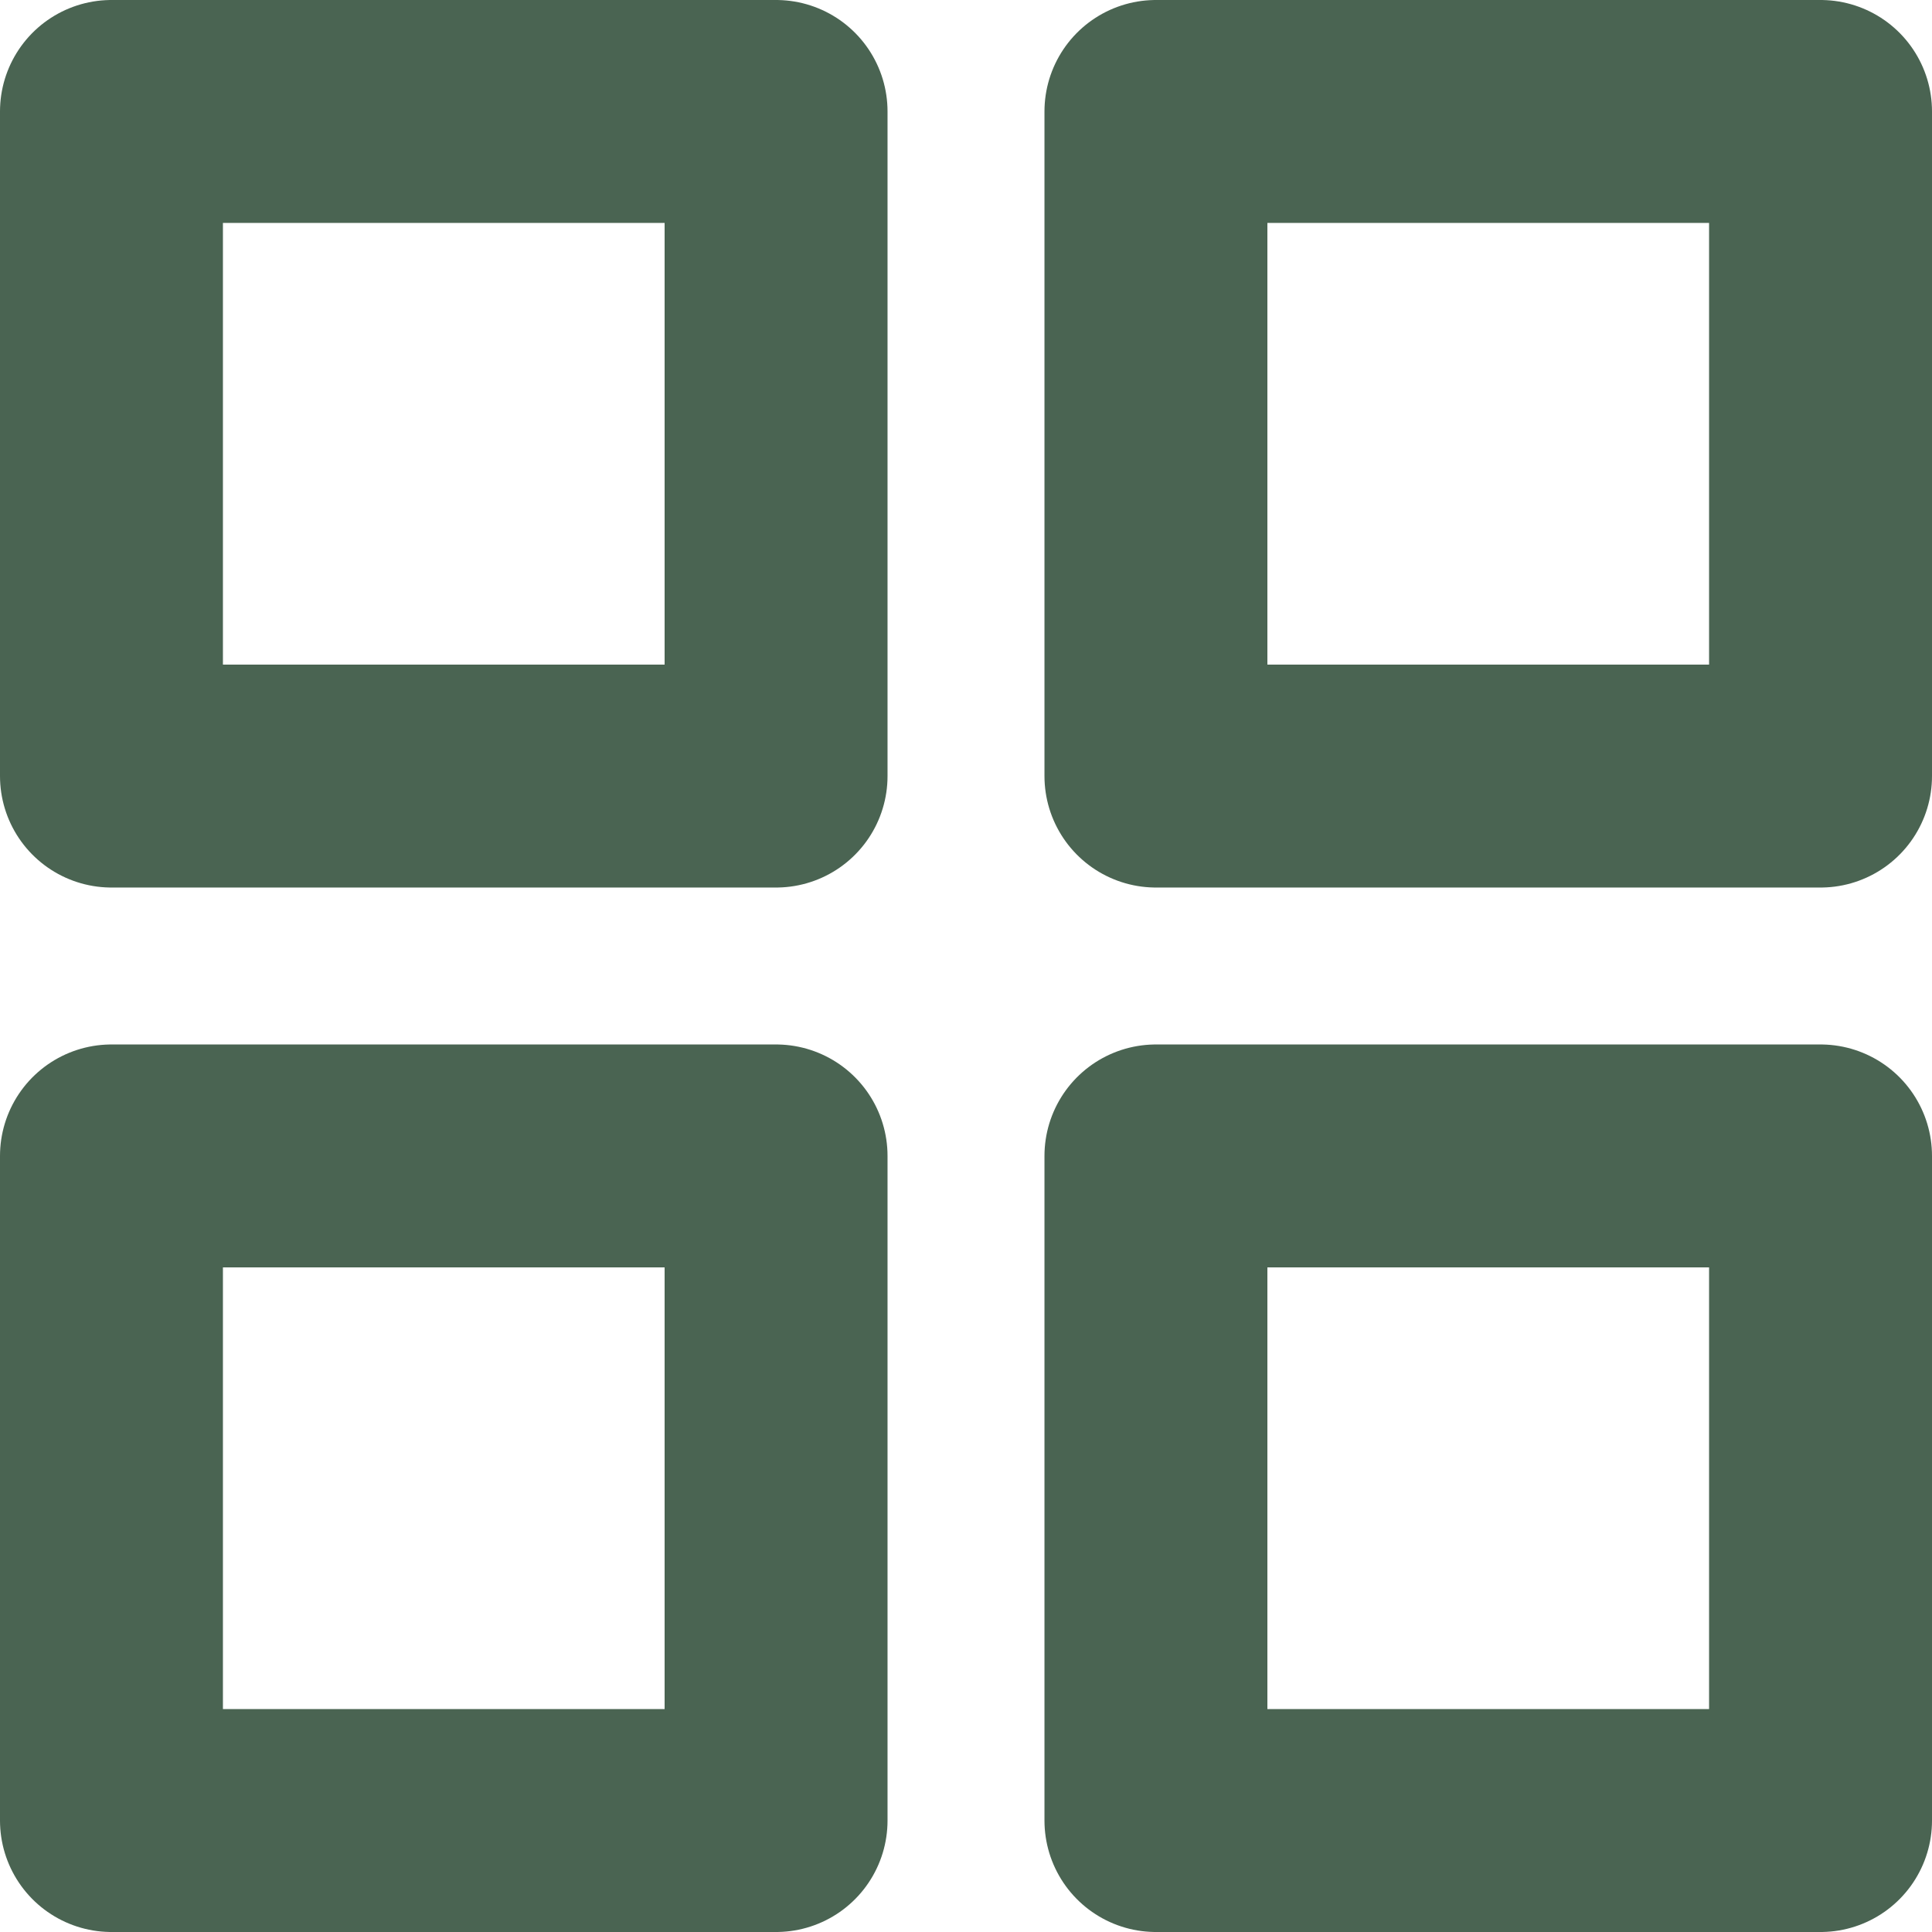
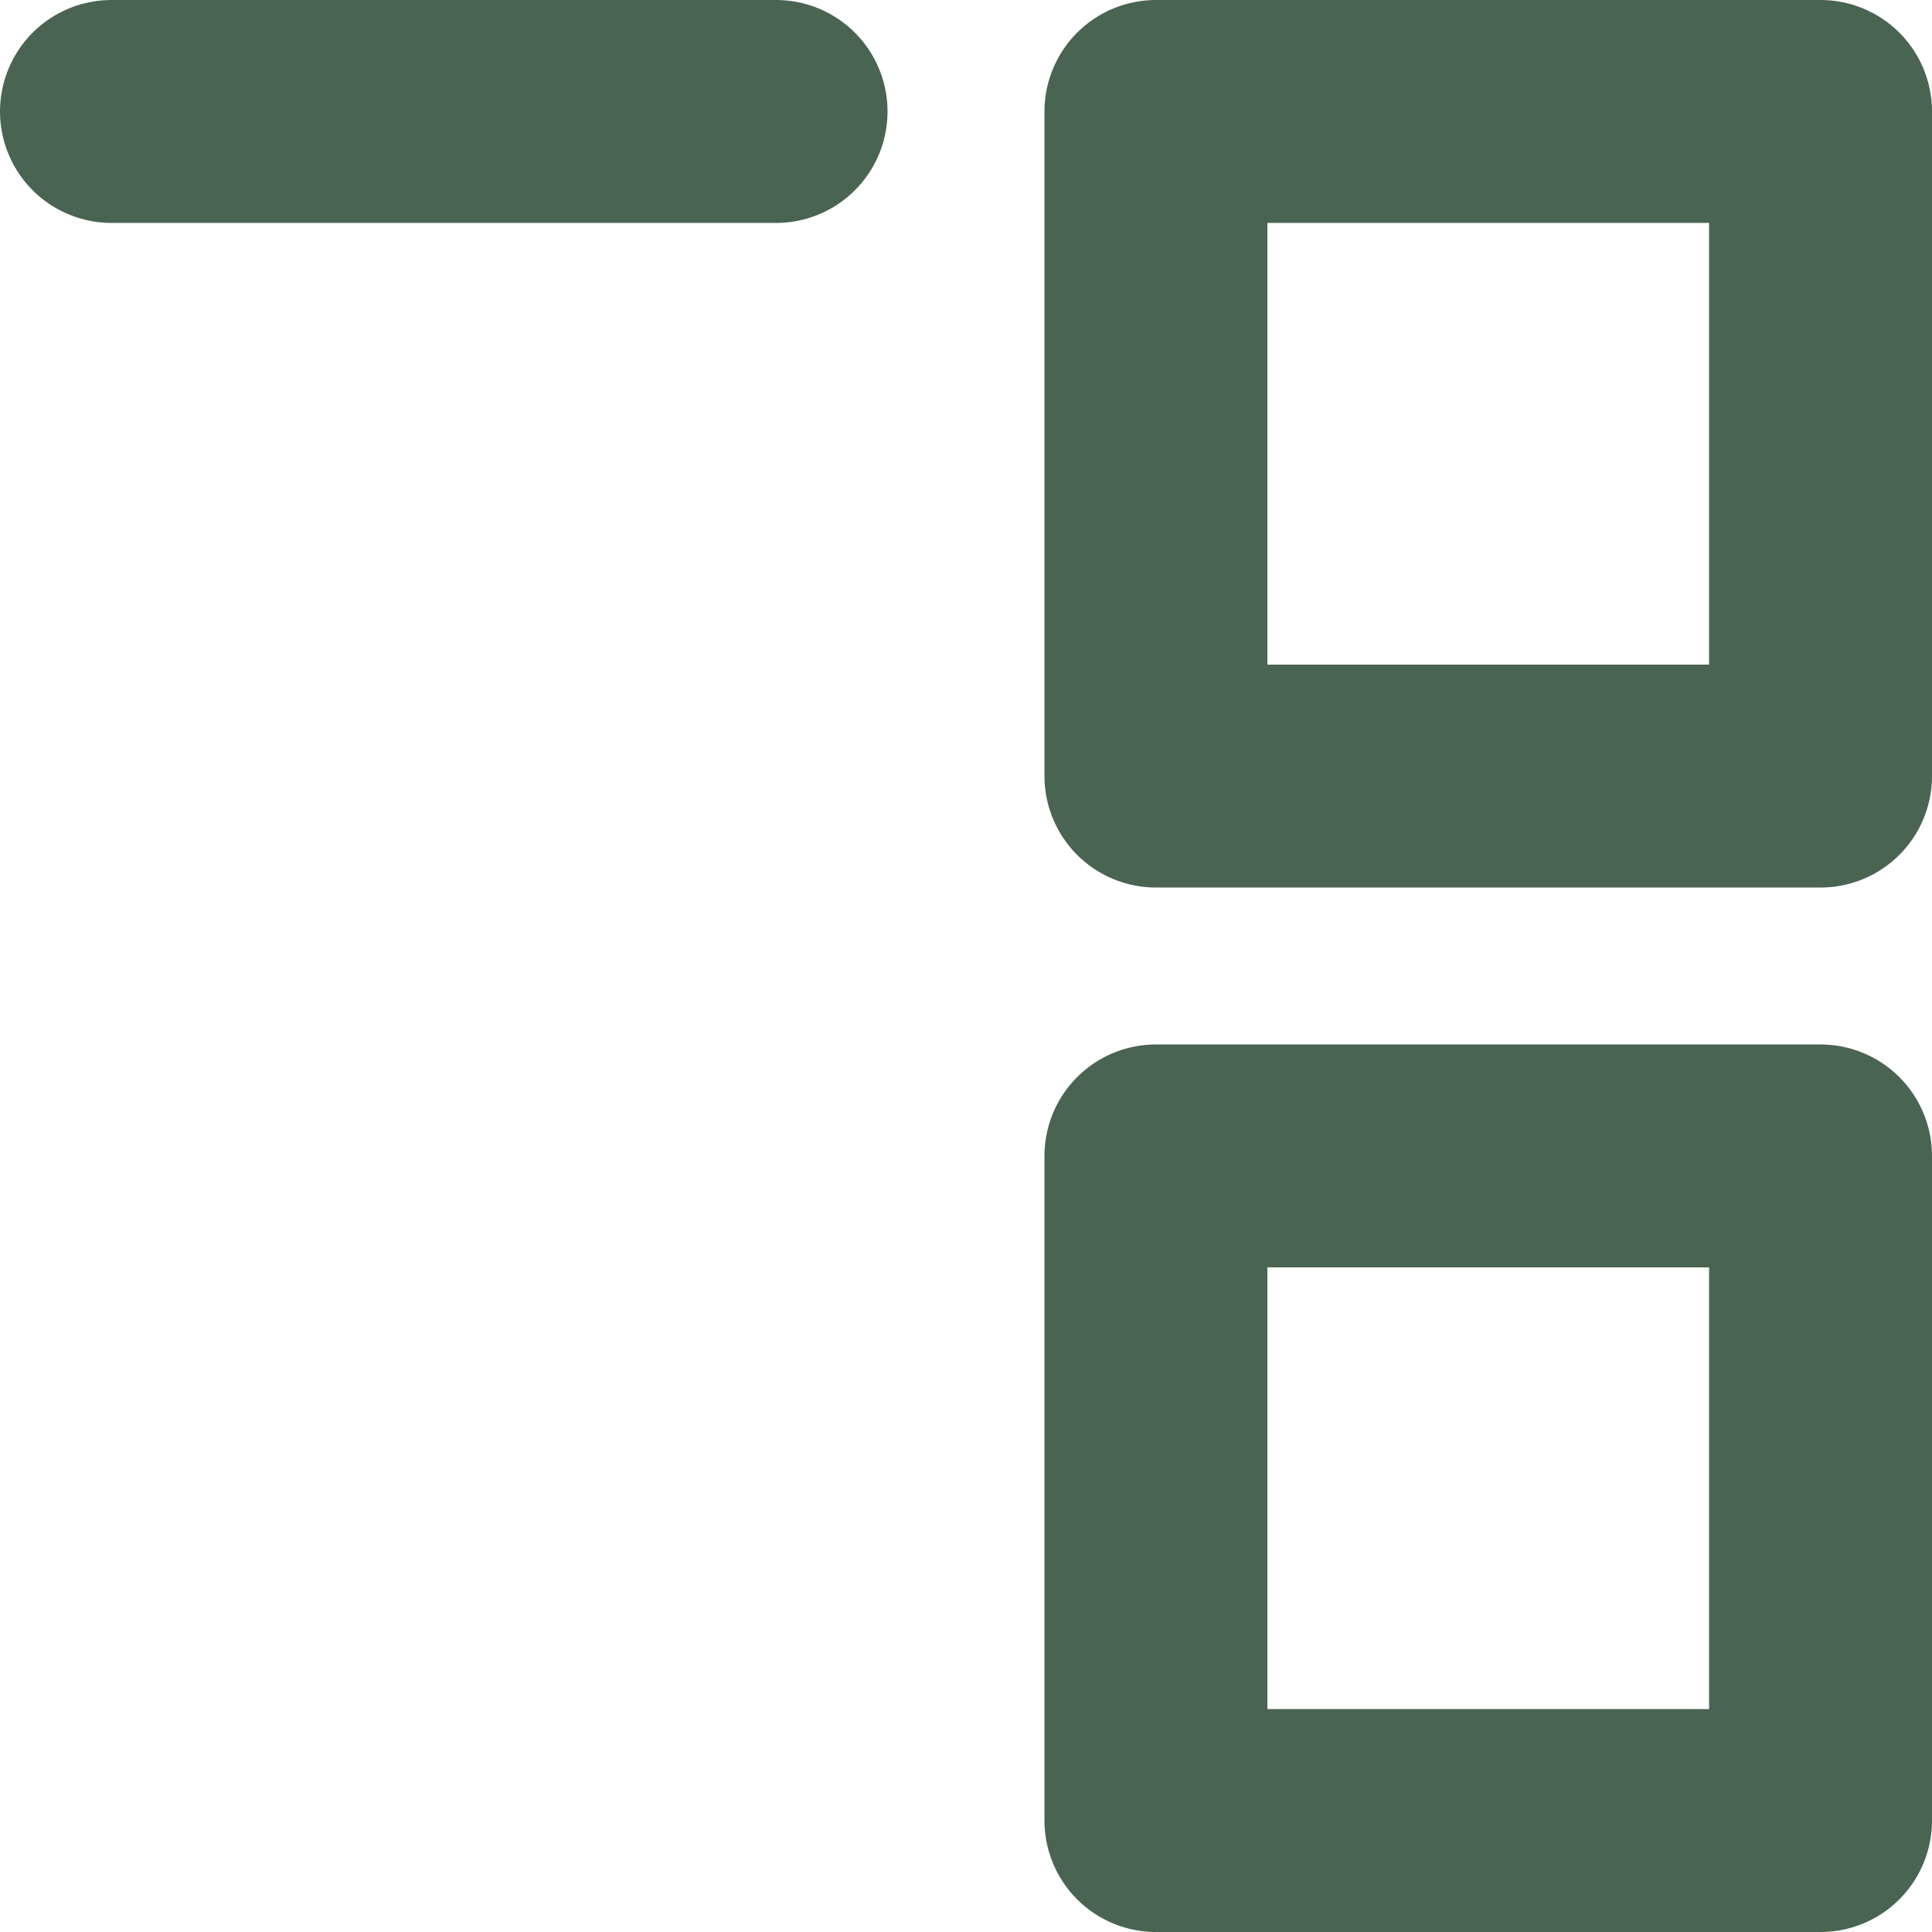
<svg xmlns="http://www.w3.org/2000/svg" width="26" height="26" viewBox="0 0 26 26">
  <g id="Lihat_semua" data-name="Lihat semua" transform="translate(1.5 1.5)">
-     <path id="Path_50964" data-name="Path 50964" d="M4.5,4.5h8.944v8.944H4.5Z" transform="translate(-4.5 -4.5)" fill="none" stroke="#4a6452" stroke-linecap="round" stroke-linejoin="round" stroke-width="3" />
+     <path id="Path_50964" data-name="Path 50964" d="M4.5,4.5h8.944H4.5Z" transform="translate(-4.5 -4.5)" fill="none" stroke="#4a6452" stroke-linecap="round" stroke-linejoin="round" stroke-width="3" />
    <path id="Path_50965" data-name="Path 50965" d="M21,4.5h8.944v8.944H21Z" transform="translate(-6.944 -4.5)" fill="none" stroke="#4a6452" stroke-linecap="round" stroke-linejoin="round" stroke-width="3" />
    <path id="Path_50966" data-name="Path 50966" d="M21,21h8.944v8.944H21Z" transform="translate(-6.944 -6.944)" fill="none" stroke="#4a6452" stroke-linecap="round" stroke-linejoin="round" stroke-width="3" />
-     <path id="Path_50967" data-name="Path 50967" d="M4.5,21h8.944v8.944H4.5Z" transform="translate(-4.5 -6.944)" fill="none" stroke="#4a6452" stroke-linecap="round" stroke-linejoin="round" stroke-width="3" />
  </g>
</svg>